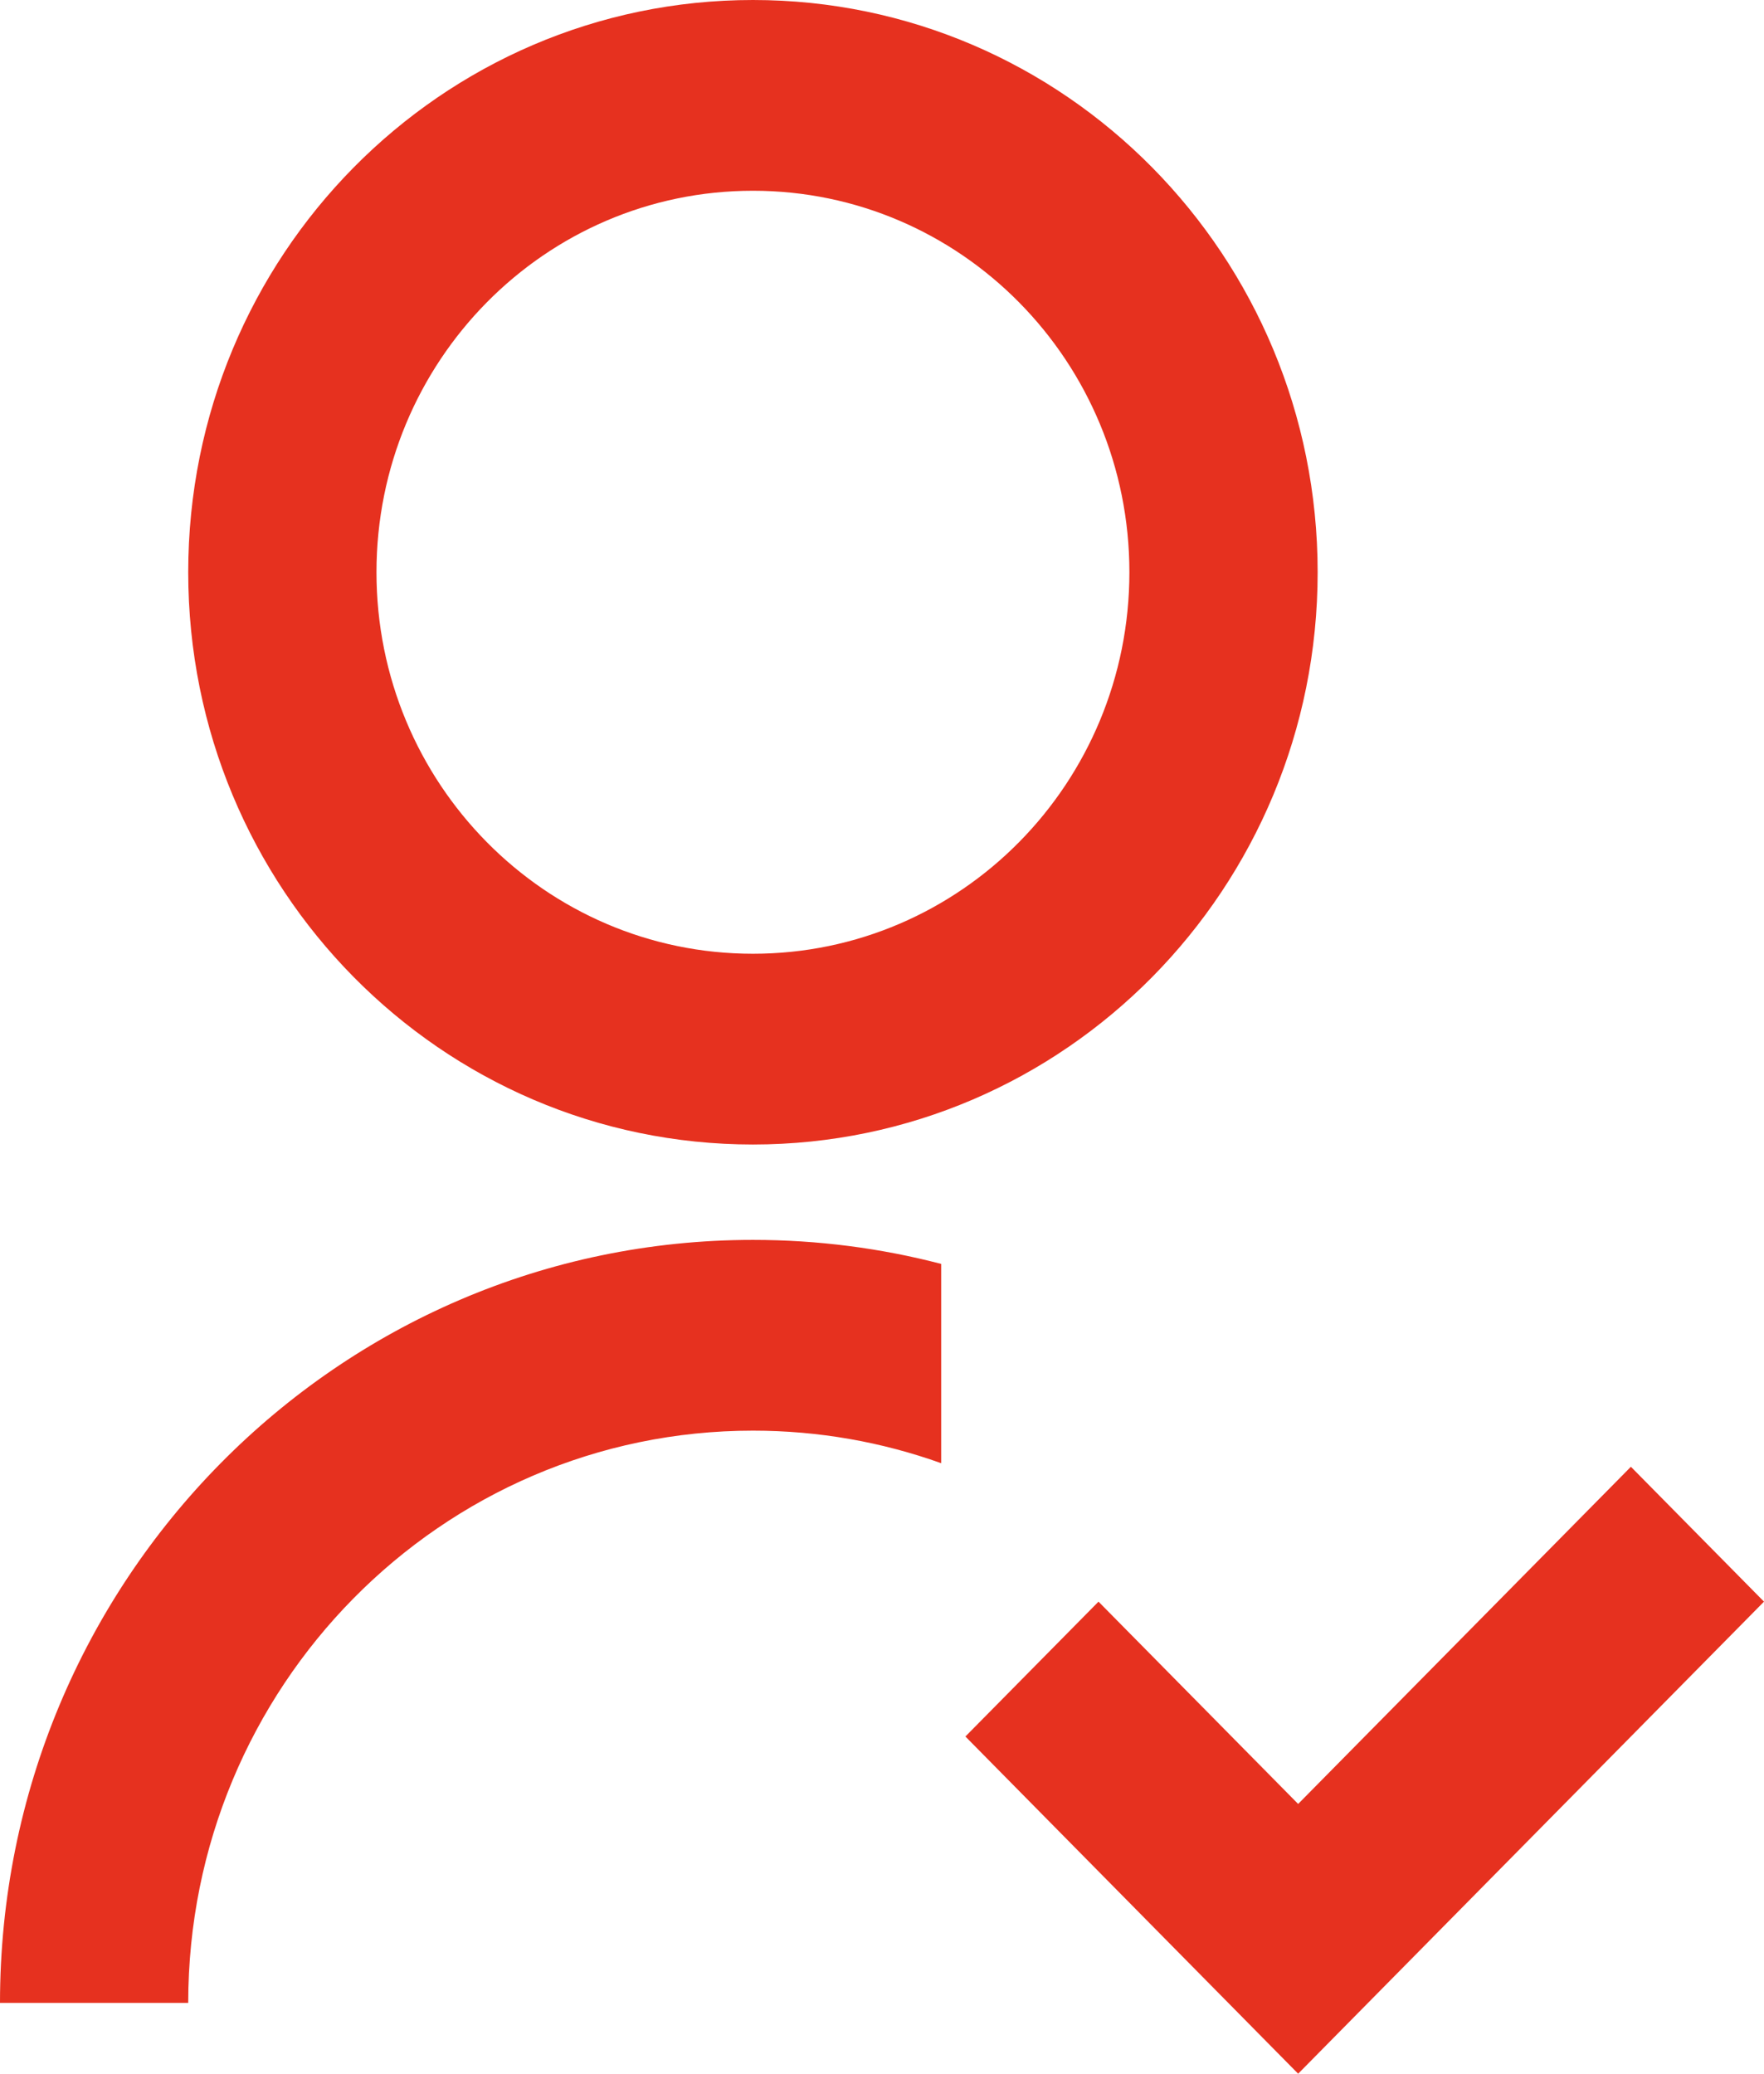
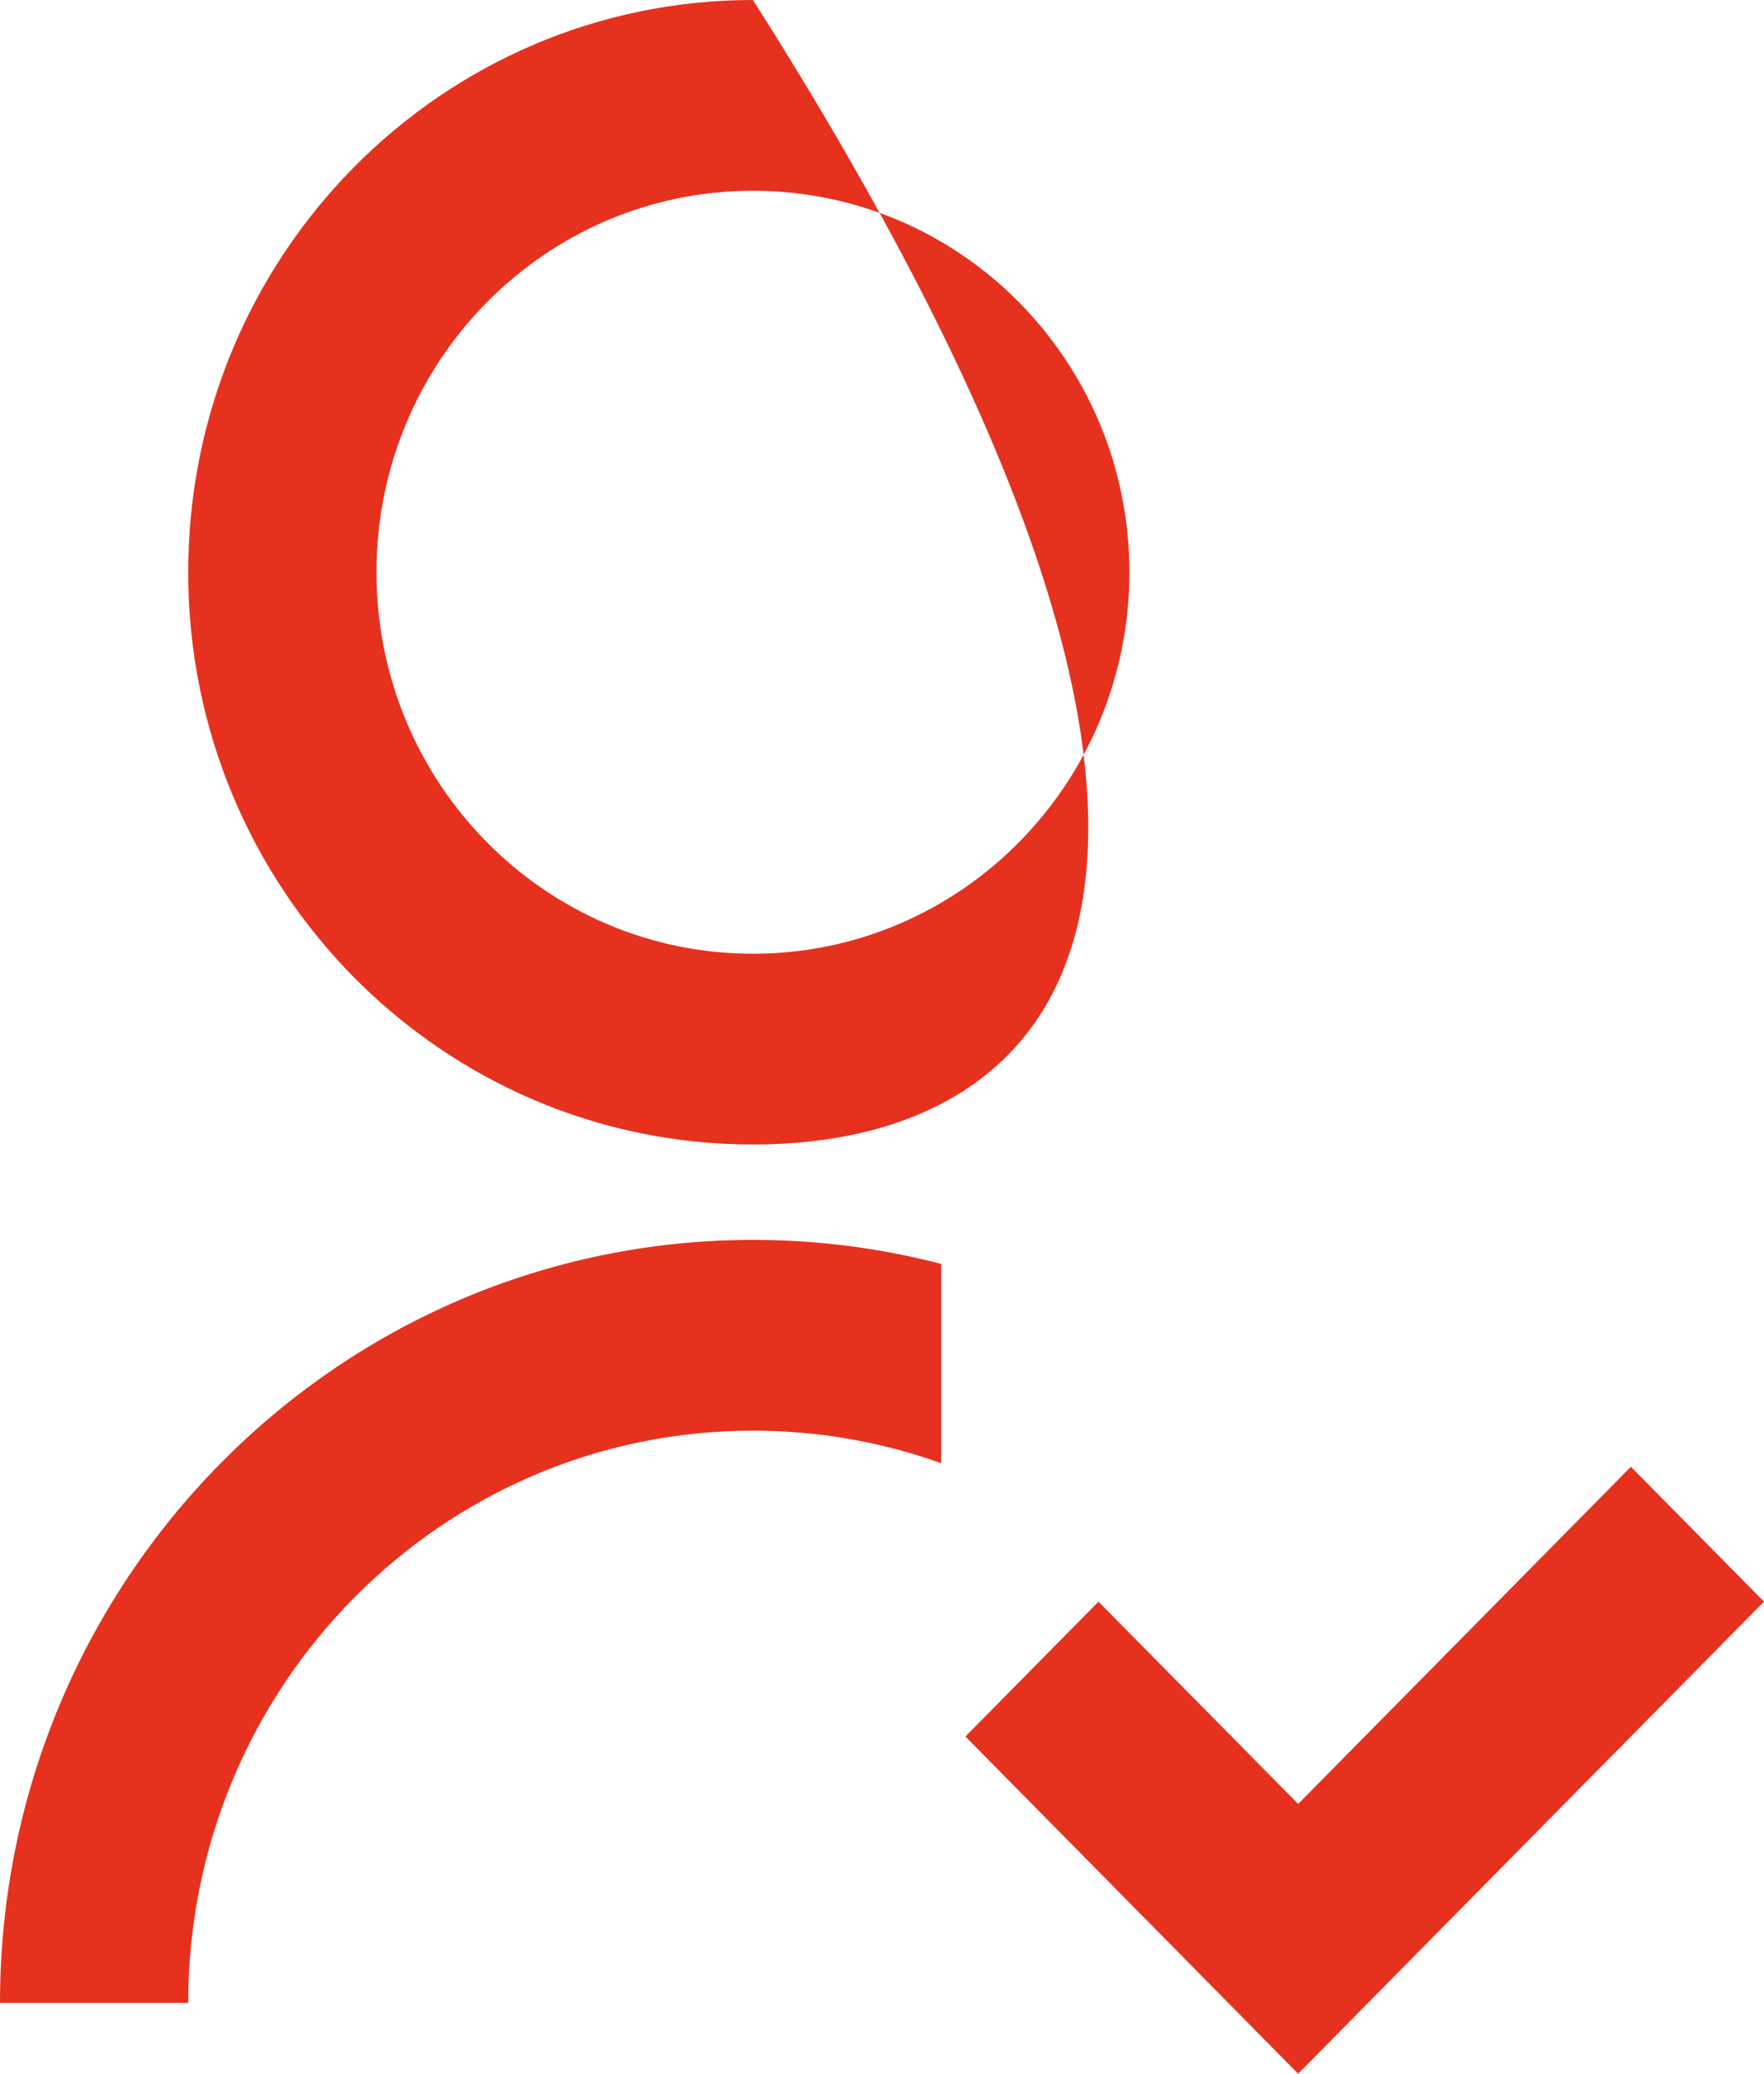
<svg xmlns="http://www.w3.org/2000/svg" width="57" height="67" viewBox="0 0 57 67" fill="none">
-   <path d="M30.412 40.836V47.275C28.509 46.593 26.462 46.223 24.33 46.223C14.252 46.223 6.082 54.501 6.082 64.712H0C0 51.097 10.893 40.06 24.33 40.06C26.43 40.06 28.468 40.329 30.412 40.836ZM24.33 36.978C14.248 36.978 6.082 28.704 6.082 18.489C6.082 8.274 14.248 0 24.33 0C34.411 0 42.577 8.274 42.577 18.489C42.577 28.704 34.411 36.978 24.33 36.978ZM24.33 30.815C31.051 30.815 36.494 25.299 36.494 18.489C36.494 11.679 31.051 6.163 24.33 6.163C17.609 6.163 12.165 11.679 12.165 18.489C12.165 25.299 17.609 30.815 24.33 30.815ZM41.947 58.284L52.699 47.39L57 51.748L41.947 67L31.195 56.105L35.496 51.748L41.947 58.284Z" fill="#E6311F" />
+   <path d="M30.412 40.836V47.275C28.509 46.593 26.462 46.223 24.33 46.223C14.252 46.223 6.082 54.501 6.082 64.712H0C0 51.097 10.893 40.06 24.33 40.06C26.43 40.06 28.468 40.329 30.412 40.836ZM24.33 36.978C14.248 36.978 6.082 28.704 6.082 18.489C6.082 8.274 14.248 0 24.33 0C42.577 28.704 34.411 36.978 24.33 36.978ZM24.33 30.815C31.051 30.815 36.494 25.299 36.494 18.489C36.494 11.679 31.051 6.163 24.33 6.163C17.609 6.163 12.165 11.679 12.165 18.489C12.165 25.299 17.609 30.815 24.33 30.815ZM41.947 58.284L52.699 47.39L57 51.748L41.947 67L31.195 56.105L35.496 51.748L41.947 58.284Z" fill="#E6311F" />
</svg>